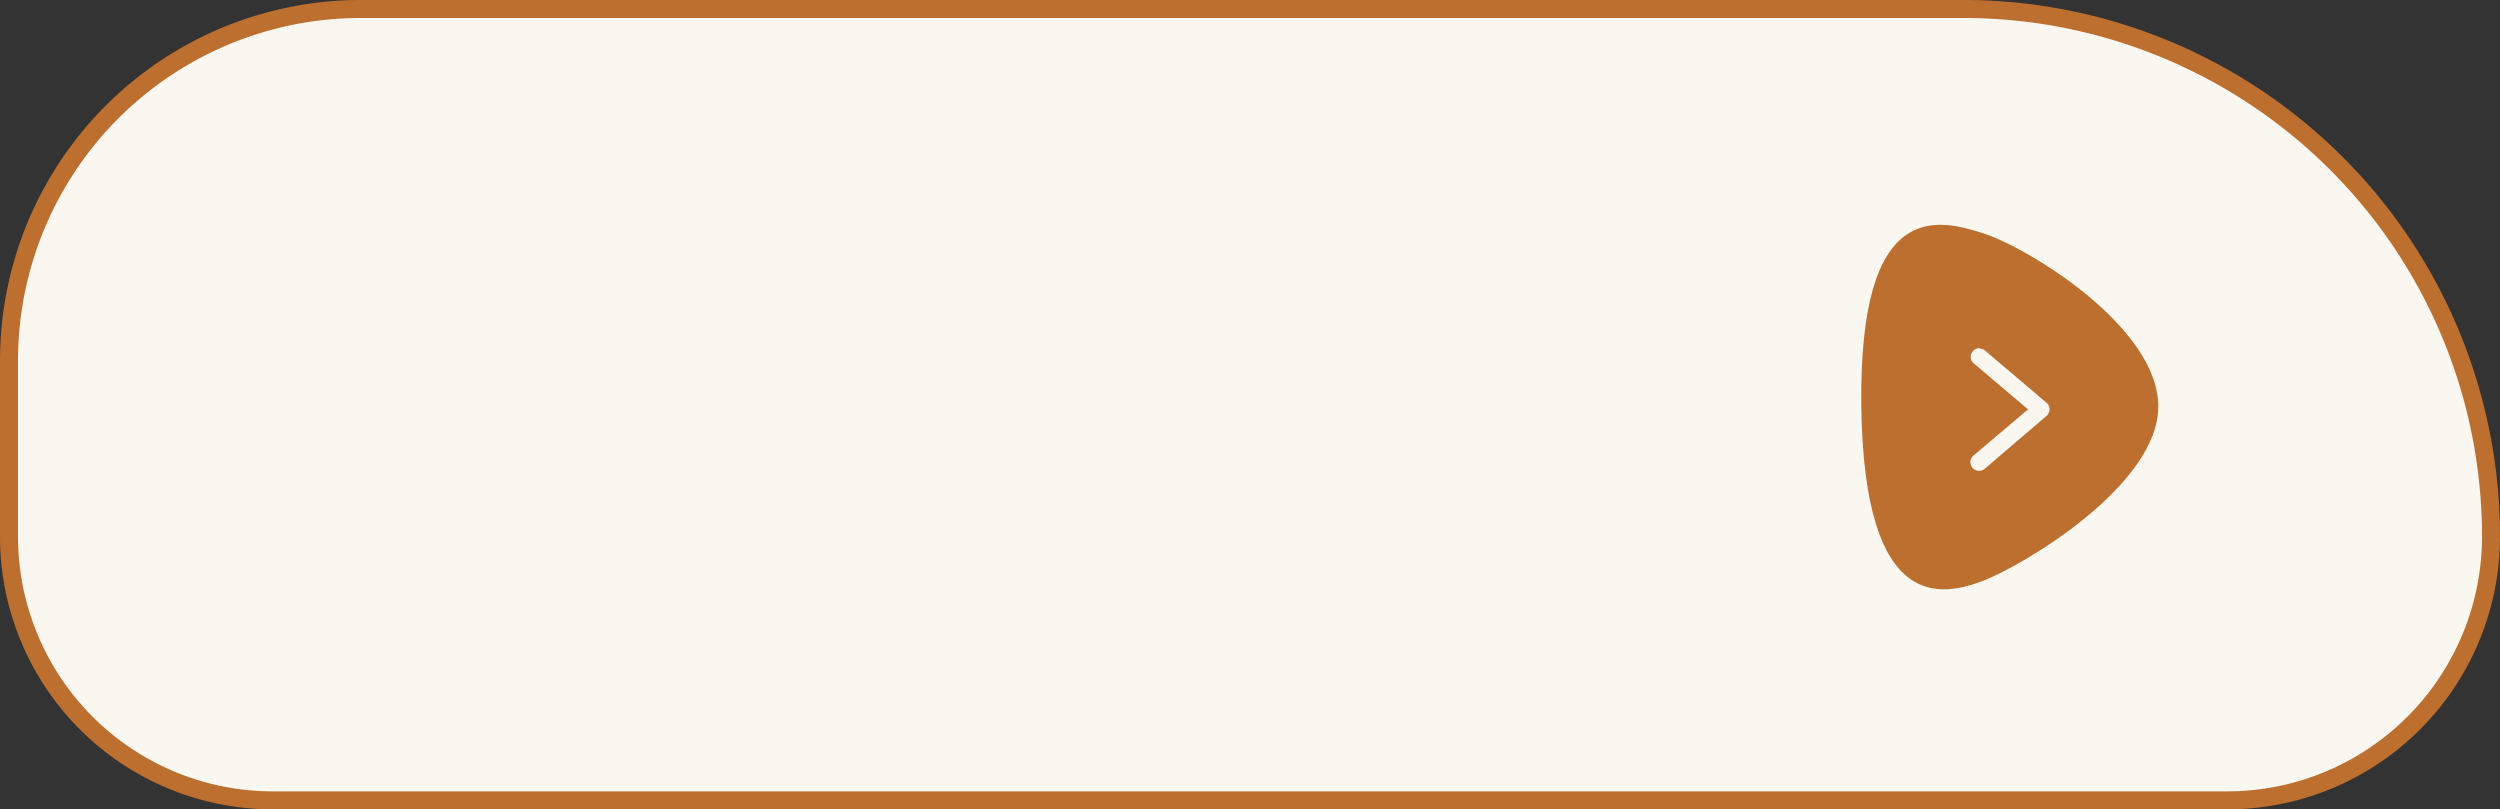
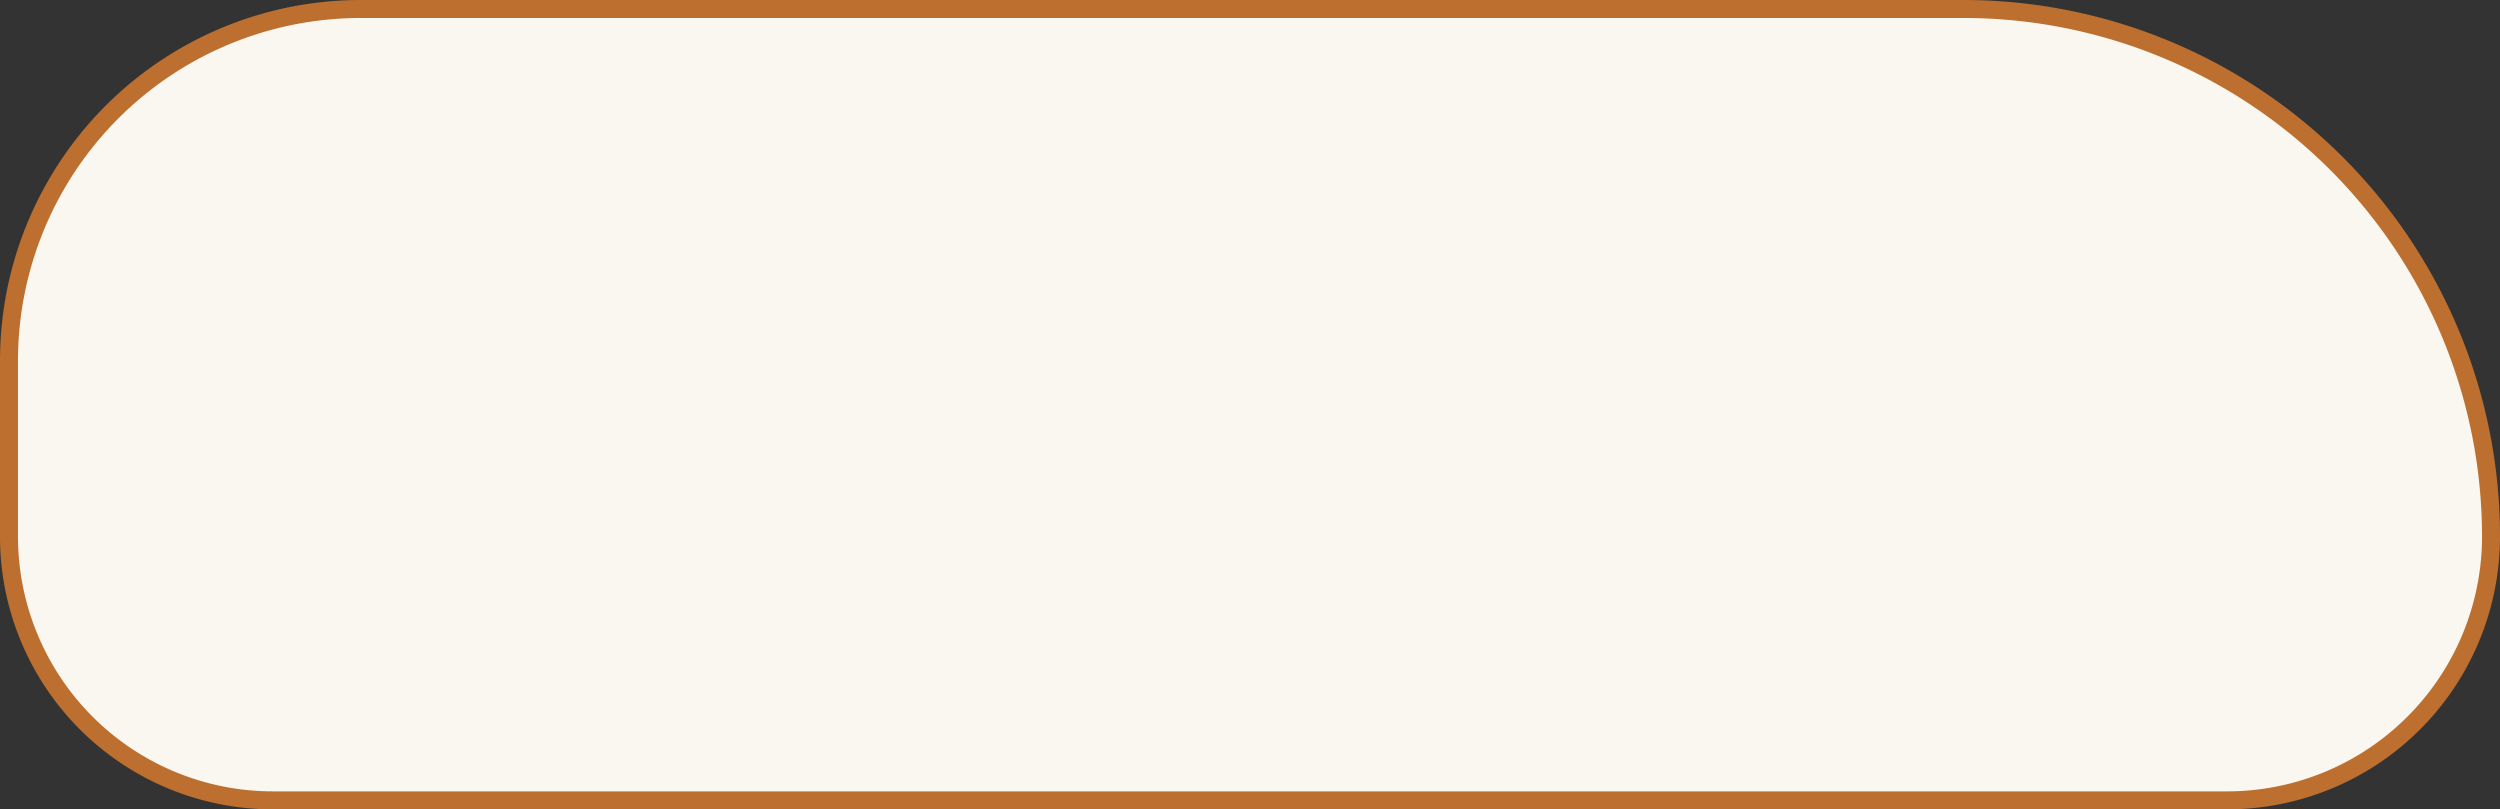
<svg xmlns="http://www.w3.org/2000/svg" viewBox="0 0 139 45">
  <rect x="0" y="0" width="139" height="45" fill="#333333" stroke="none" />
  <g id="Layer_2" data-name="Layer 2">
    <g id="Layer_1-2" data-name="Layer 1">
      <path id="Rectangle_449-2" data-name="Rectangle 449-2" d="M20.06.5h89.11A29.33,29.33,0,0,1,138.5,29.83h0A14.67,14.67,0,0,1,123.83,44.5H15.17A14.67,14.67,0,0,1,.5,29.83h0V20.06A19.56,19.56,0,0,1,20.06.5Z" style="fill:#f9f7ef;stroke:#bc6f2f;stroke-miterlimit:10" />
-       <path id="Path_3903-2" data-name="Path 3903-2" d="M120,22.6c0-4.43-7.26-8.84-9.74-9.63s-6.92-2-6.77,9.63,4.58,10.52,6.77,9.69S120,27,120,22.6Z" style="fill:#bc6f2f" />
      <g id="layer1">
-         <path id="path9429" d="M110.08,19.36a.49.49,0,0,0-.51.45.48.48,0,0,0,.19.41l3,2.54-3,2.54a.48.48,0,0,0-.12.67h0a.49.49,0,0,0,.68.12l.07-.06,3.39-2.9a.49.49,0,0,0,.06-.69l-.06-.05-3.4-2.89a.47.47,0,0,0-.31-.12Z" style="fill:#f9f7ef" />
-       </g>
+         </g>
    </g>
  </g>
</svg>